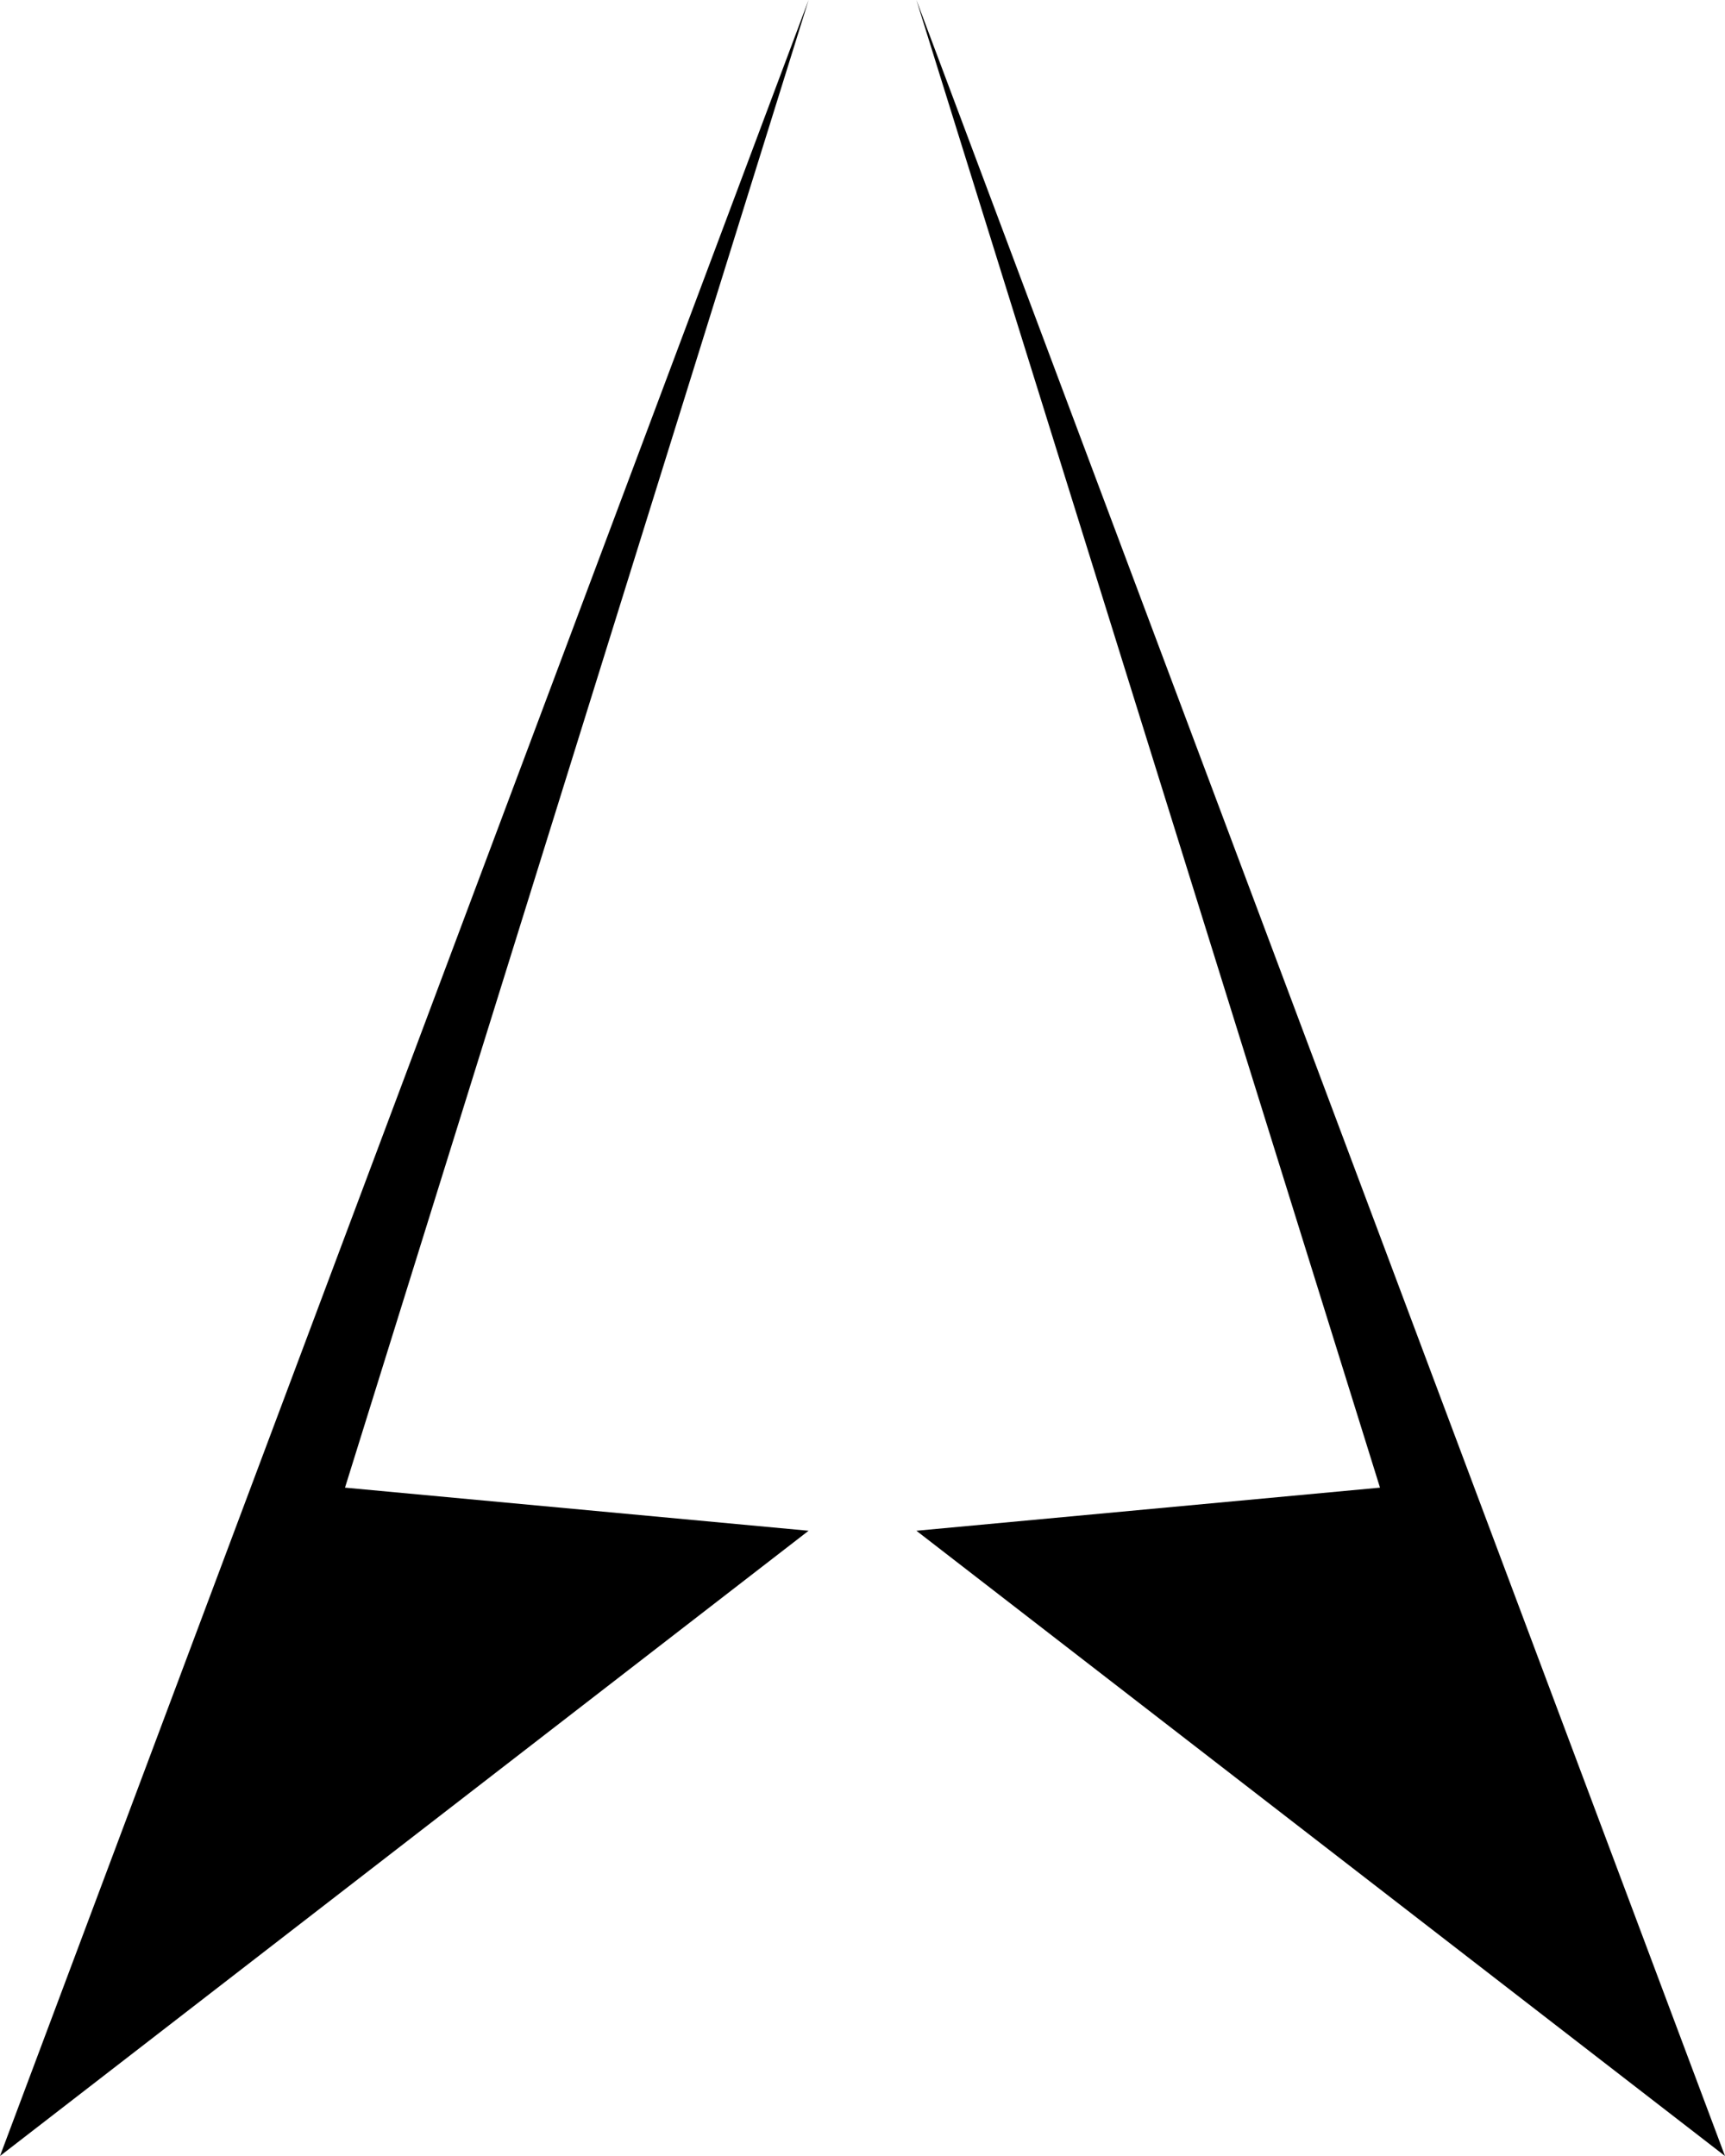
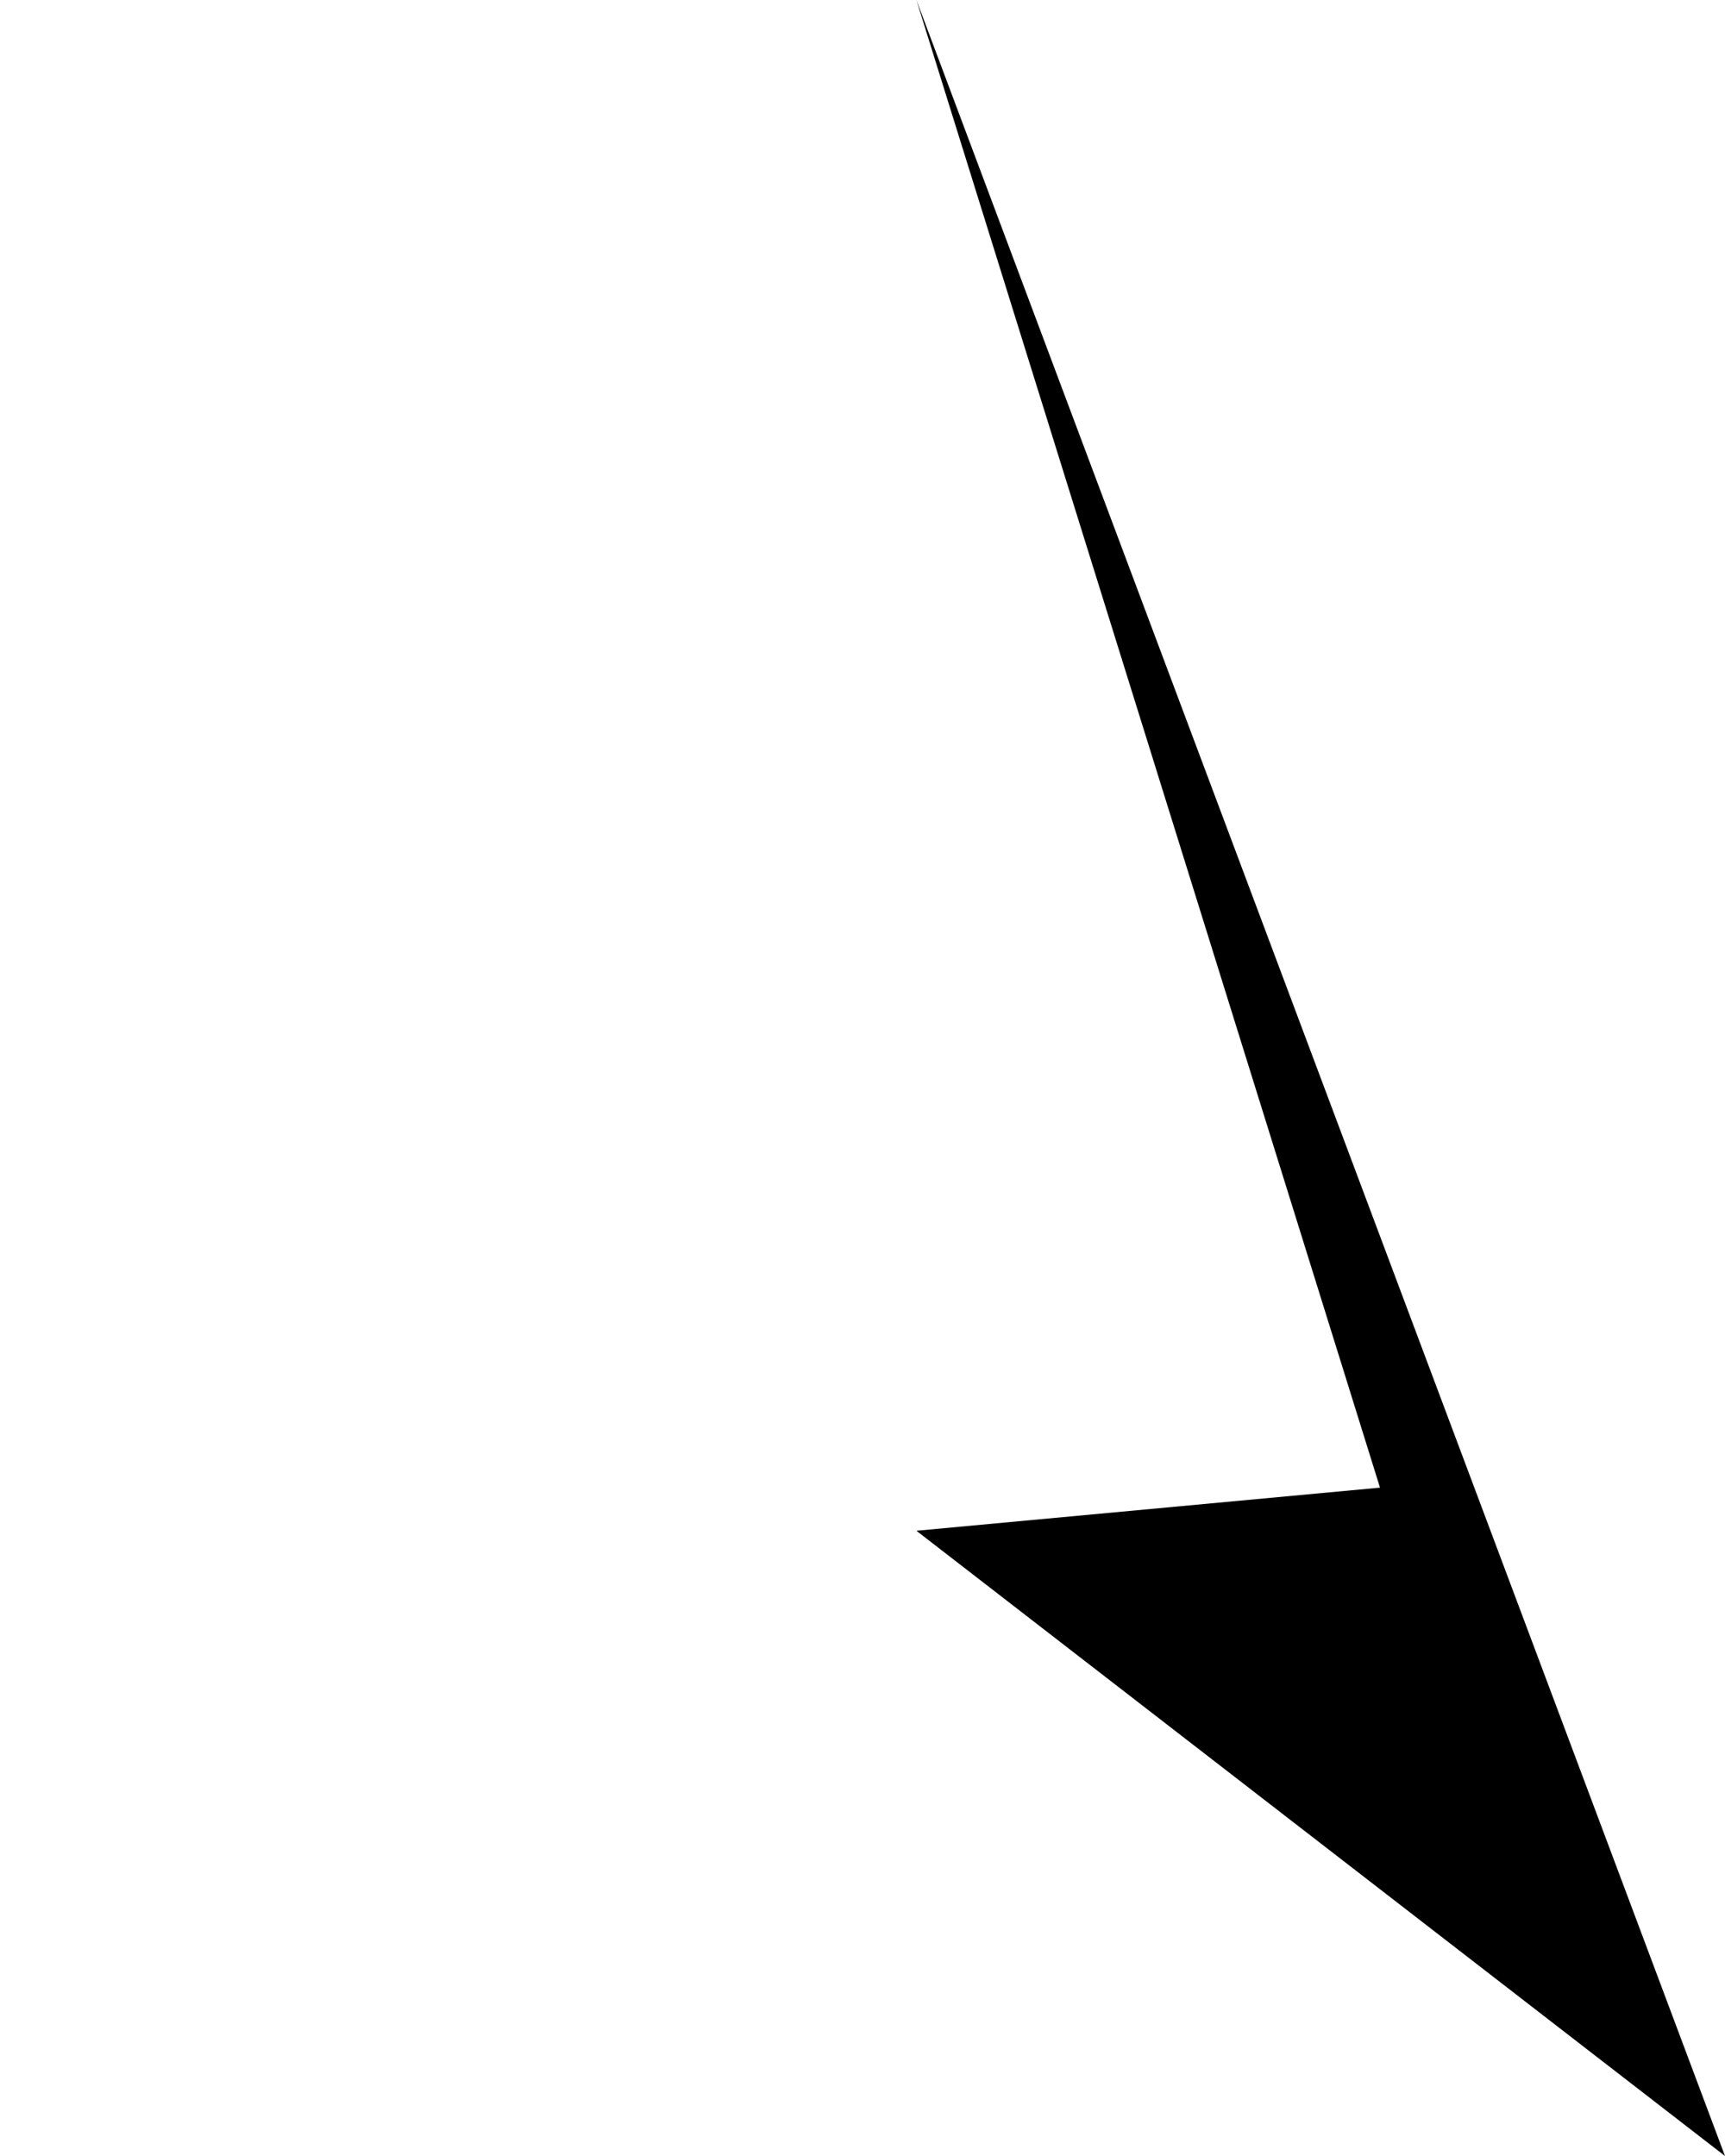
<svg xmlns="http://www.w3.org/2000/svg" width="160" height="200" viewBox="0 0 160 200" fill="none">
-   <path d="M0 200L75 142L32 138L75 0L0 200Z" />
  <path d="M160 200L85 142L128 138L85 0L160 200Z" />
  <style>
    svg { fill: #000;}

    @media (prefers-color-scheme: dark) {
        svg { fill: #FFF; }
    }
    </style>
</svg>